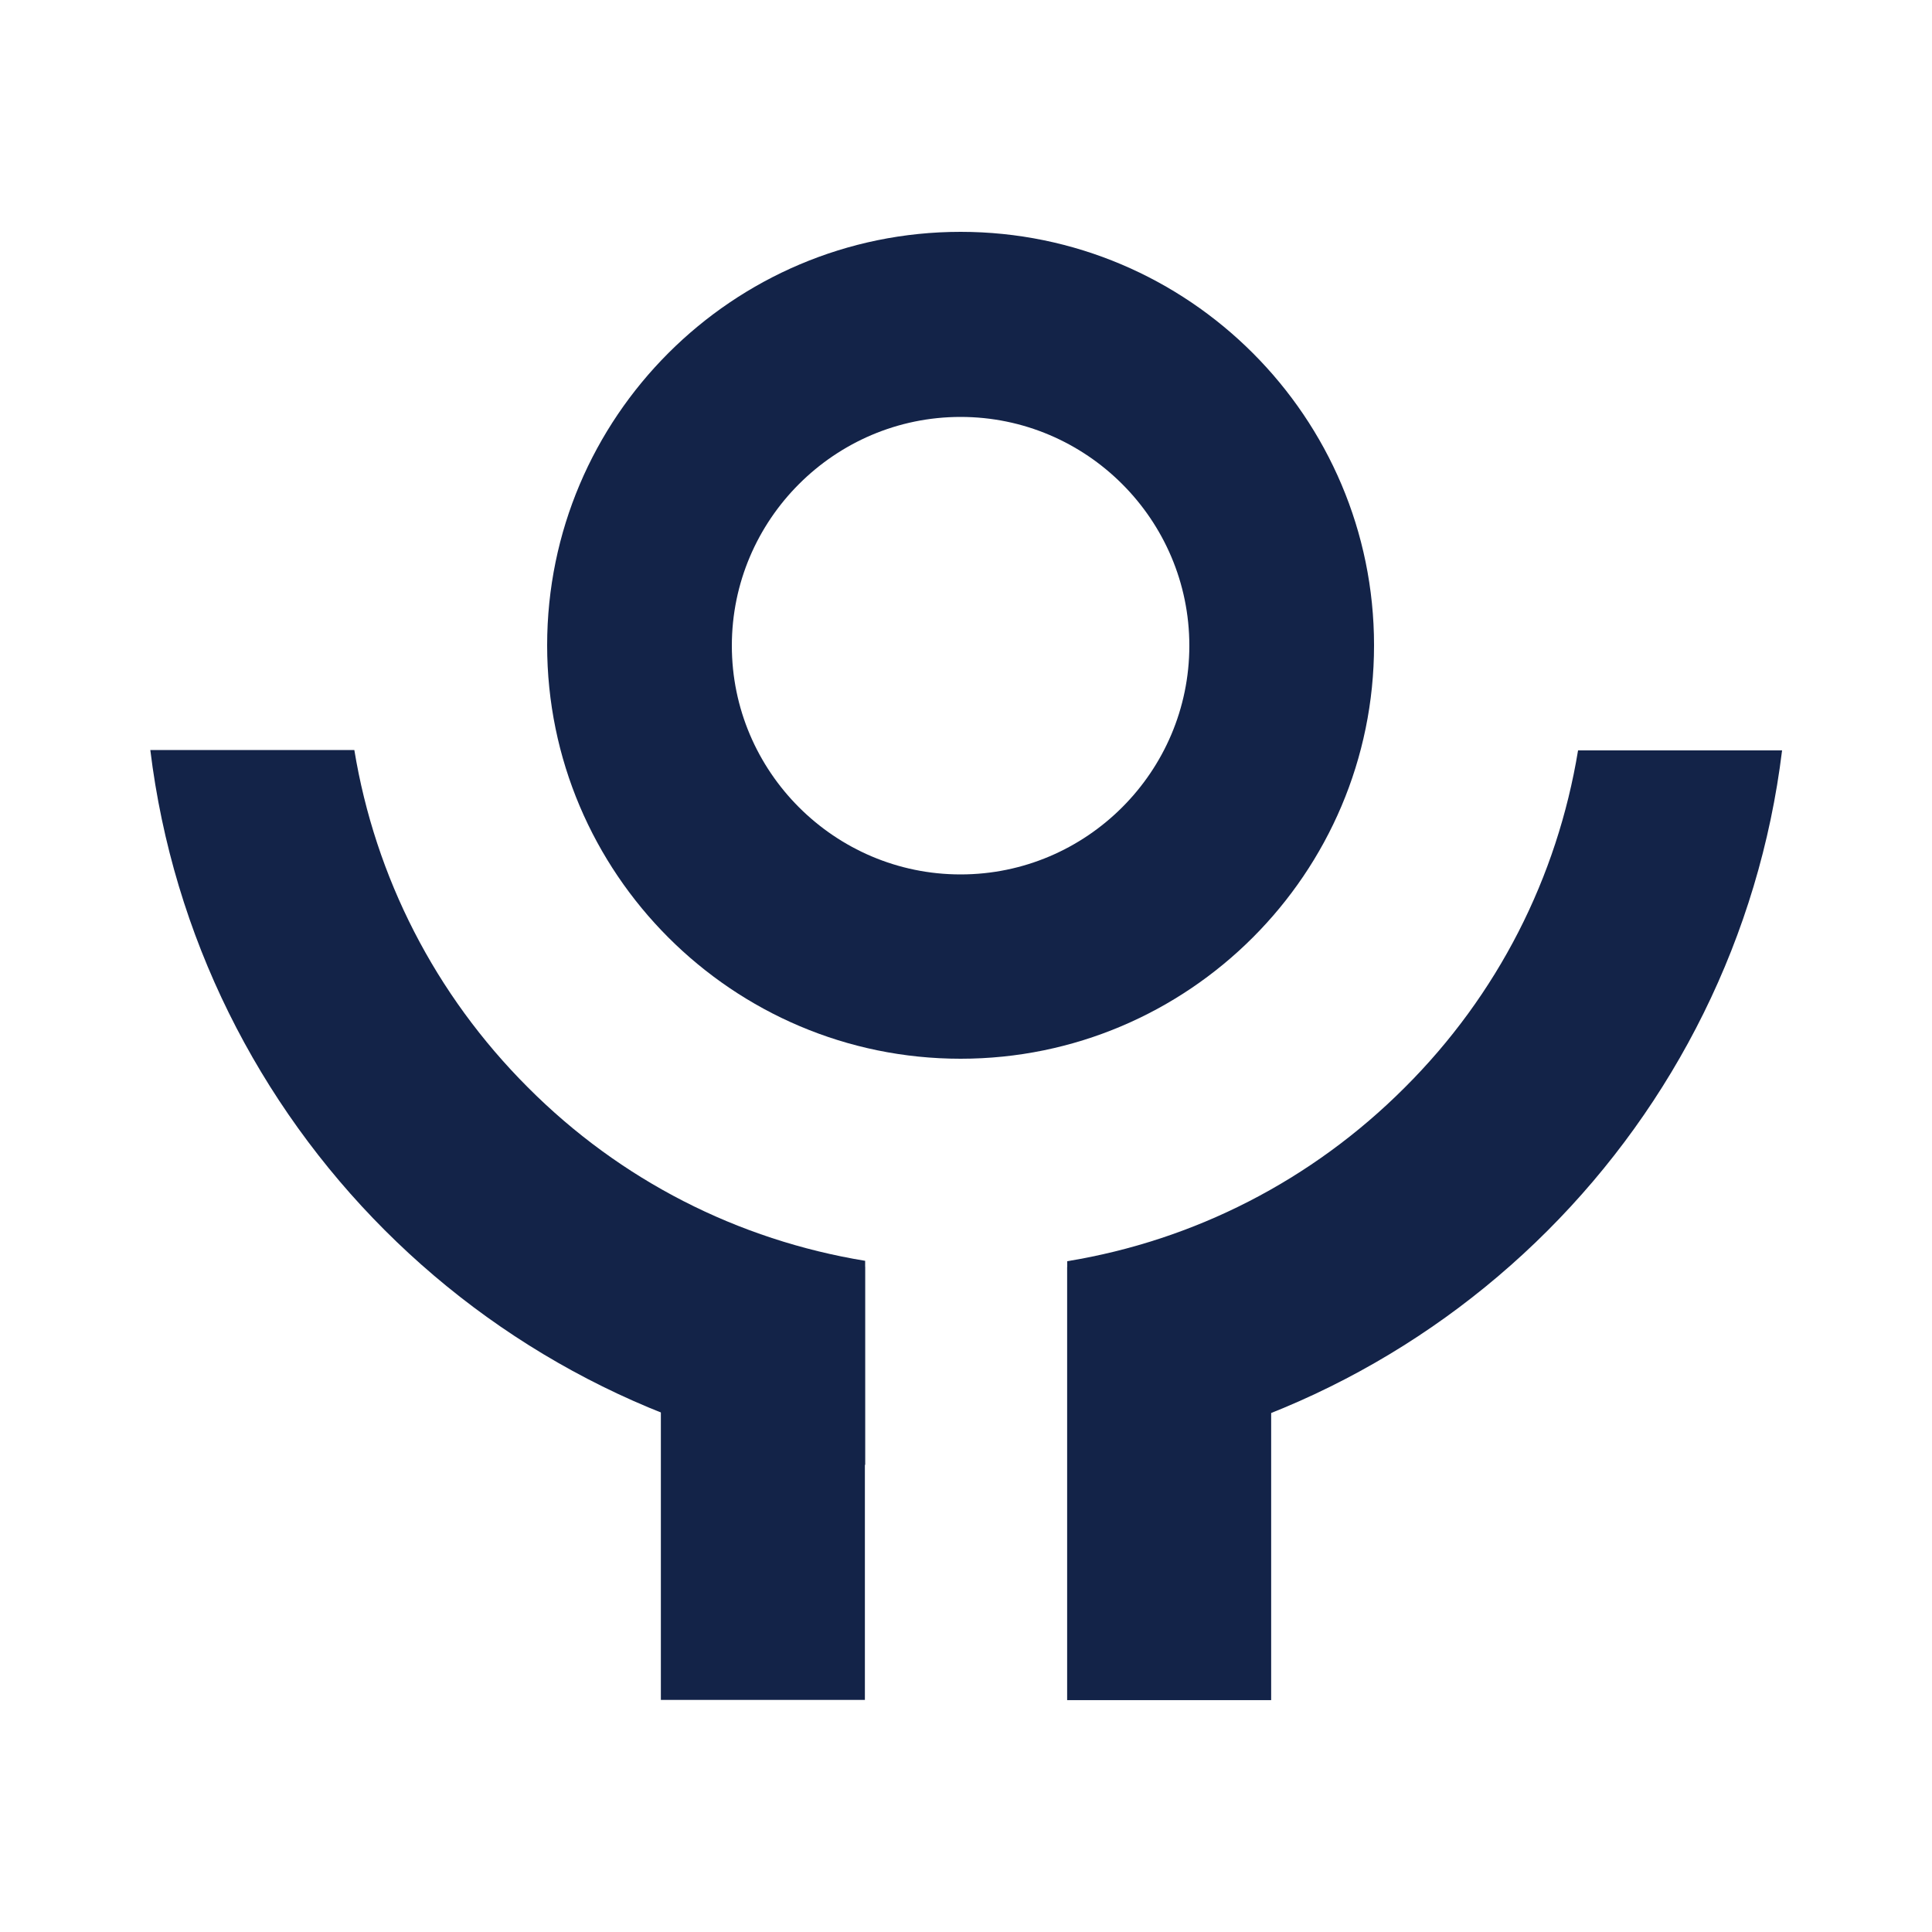
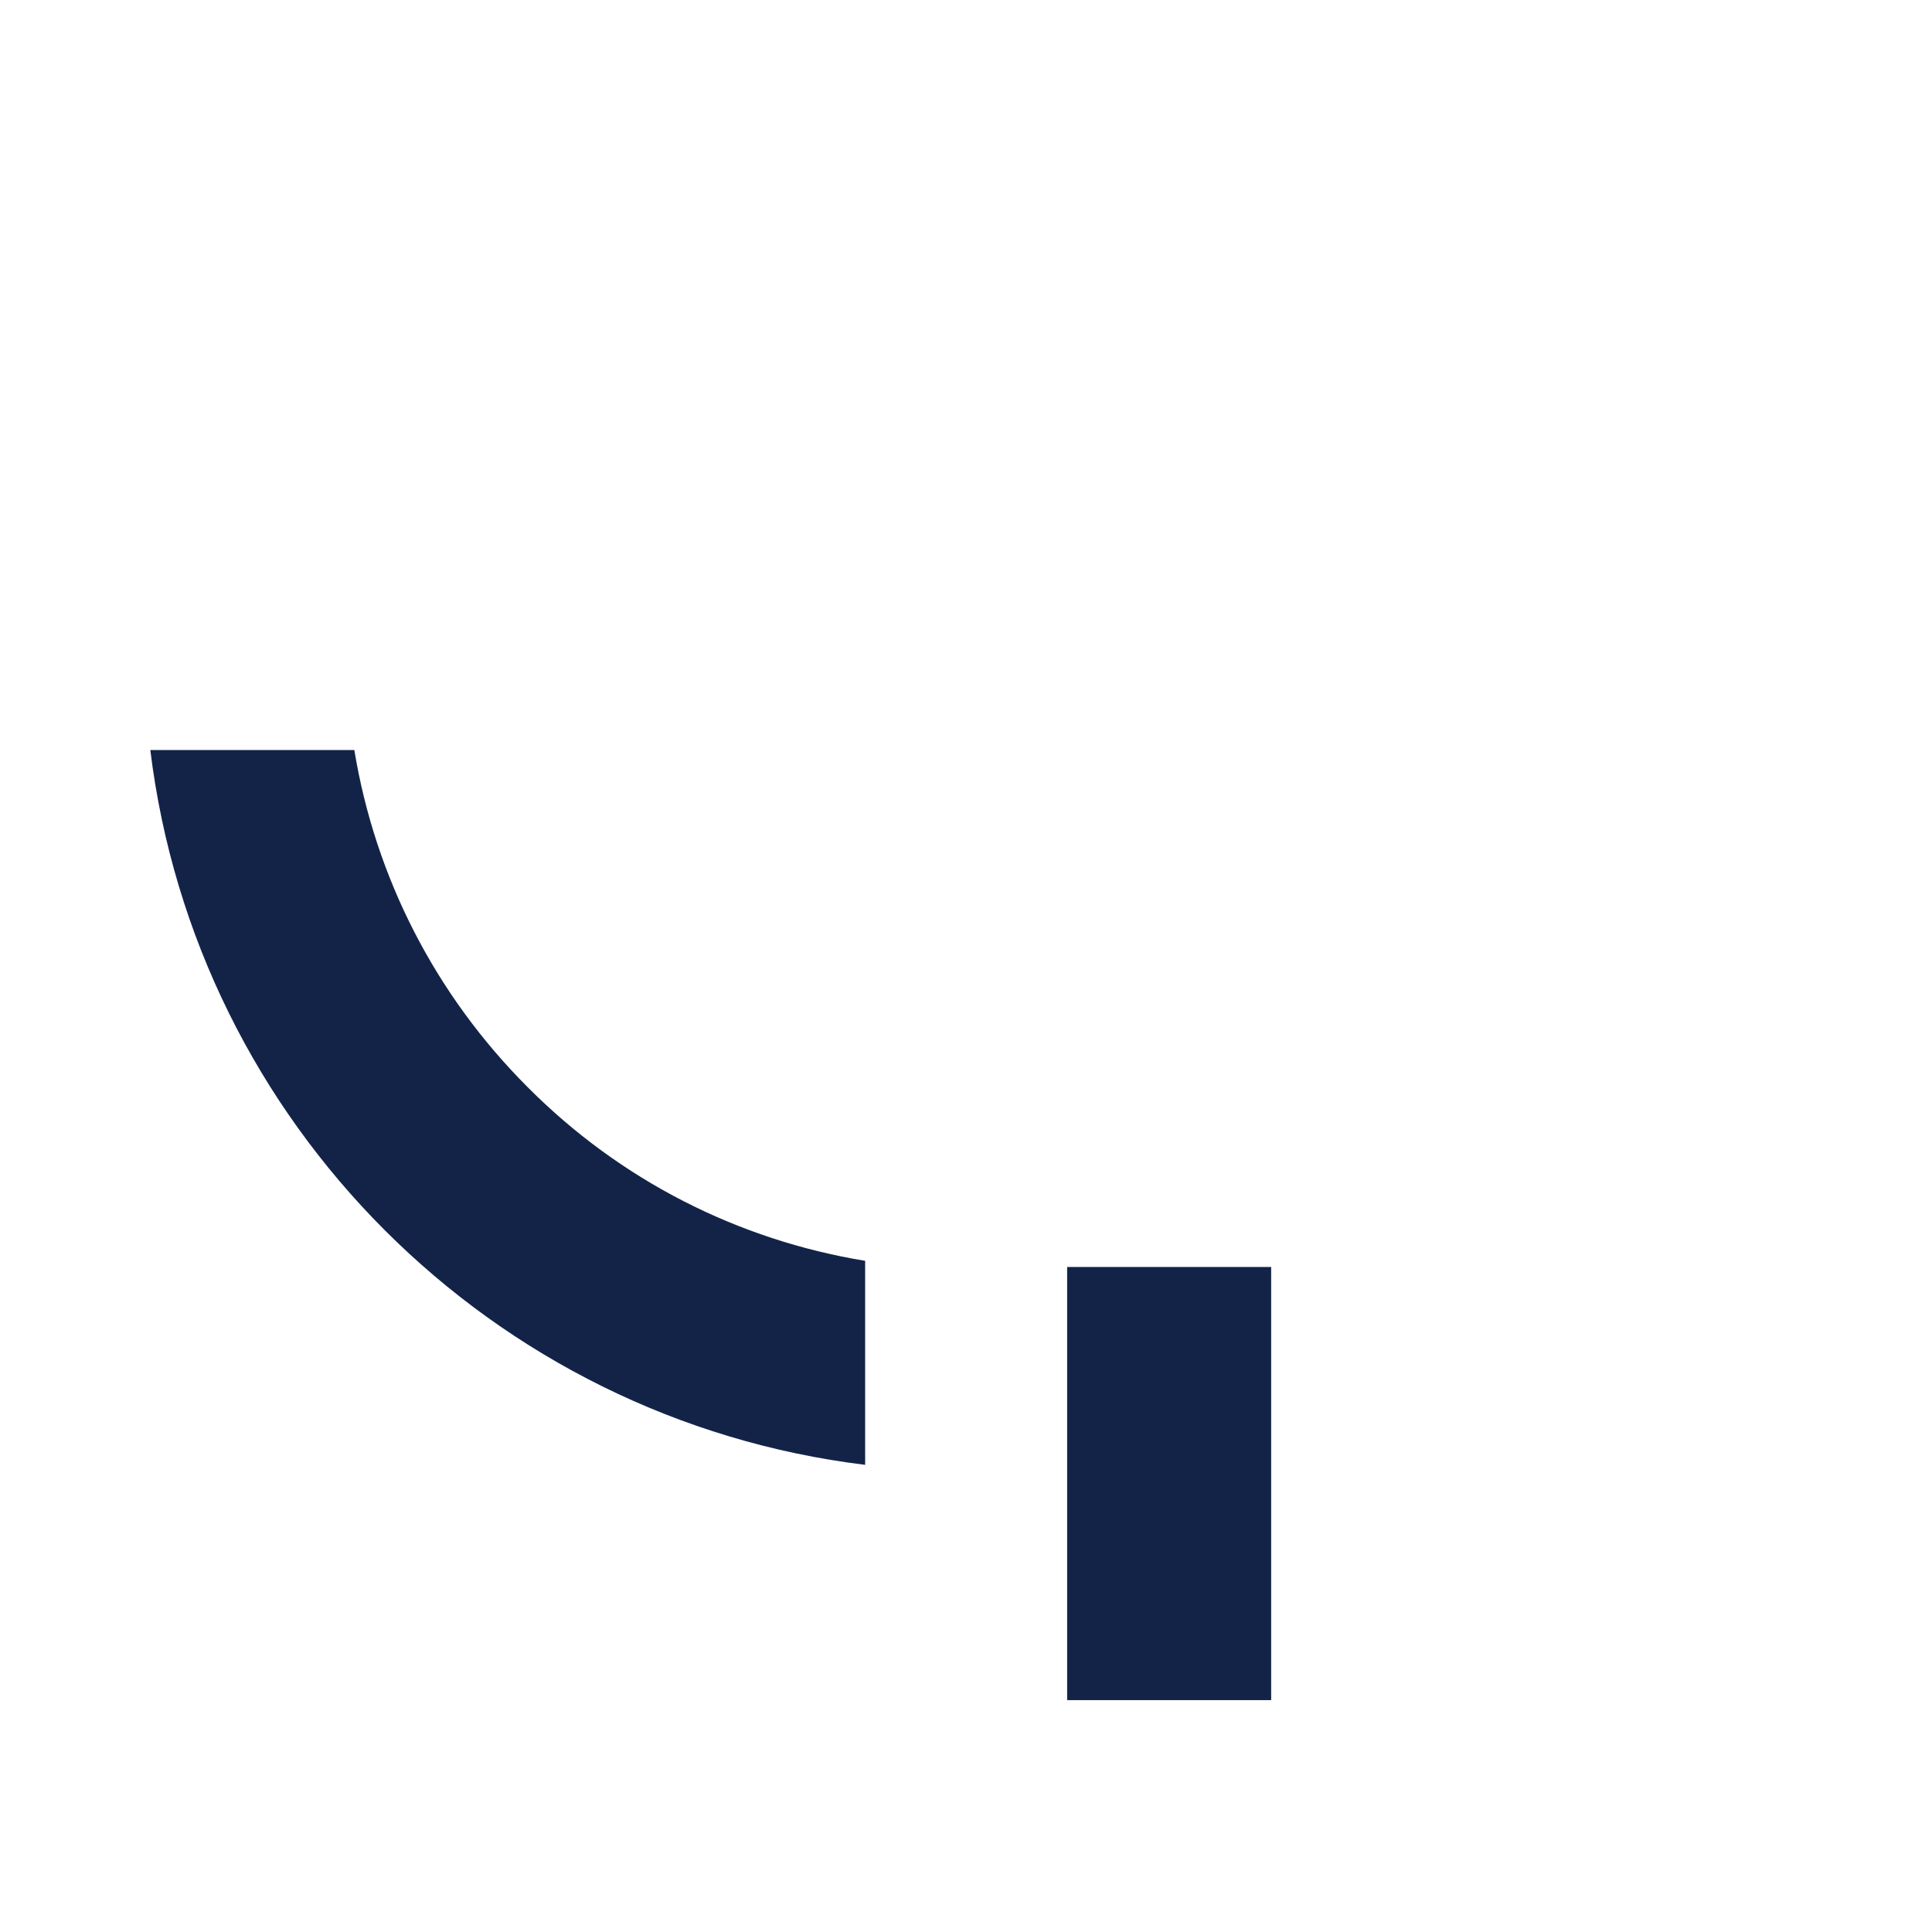
<svg xmlns="http://www.w3.org/2000/svg" version="1.1" id="Layer_1" x="0px" y="0px" viewBox="0 0 500 500" style="enable-background:new 0 0 500 500;" xml:space="preserve">
  <style type="text/css">
	.st0{fill:#132348;}
</style>
  <g>
    <g>
      <g>
-         <path class="st0" d="M248.6,274c-59,0-107-48-107-107s48-107,107-107s107,48,107,107S307.6,274,248.6,274z M248.6,107.9     c-32.6,0-59.2,26.6-59.2,59.2s26.6,59.2,59.2,59.2c32.6,0,59.2-26.6,59.2-59.2S281.2,107.9,248.6,107.9z" fill="#000000" />
-       </g>
+         </g>
    </g>
    <g>
      <path class="st0" d="M223.9,326.3c-32.9-5.4-63.3-20.8-87.3-44.9c-24-24-39.5-54.4-44.9-87.3H38.9c11.8,96.6,88.4,173.2,185,185    V326.3z" fill="#000000" />
-       <path class="st0" d="M408.4,194.2c-5.4,32.9-20.8,63.3-44.9,87.3c-24,24-54.4,39.5-87.3,44.9v52.8c96.6-11.8,173.2-88.4,185-185    H408.4z" fill="#000000" />
-       <path class="st0" d="M250,380.8C250,380.8,250,380.8,250,380.8C250,380.8,250,380.8,250,380.8L250,380.8z" fill="#000000" />
+       <path class="st0" d="M250,380.8C250,380.8,250,380.8,250,380.8C250,380.8,250,380.8,250,380.8L250,380.8" fill="#000000" />
    </g>
-     <rect x="141.4" y="357.5" transform="matrix(-1.836970e-16 1 -1 -1.836970e-16 581.333 186.435)" class="st0" width="112.1" height="52.8" fill="#000000" />
    <rect x="246.6" y="357.5" transform="matrix(-1.836970e-16 1 -1 -1.836970e-16 686.475 81.293)" class="st0" width="112.1" height="52.8" fill="#000000" />
  </g>
</svg>